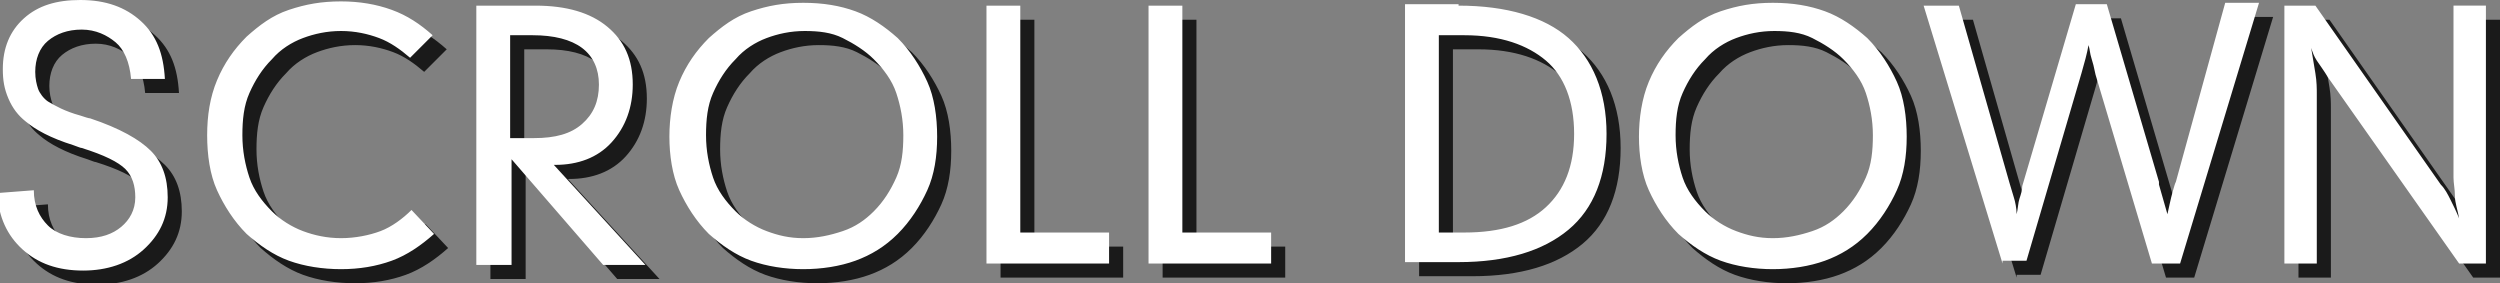
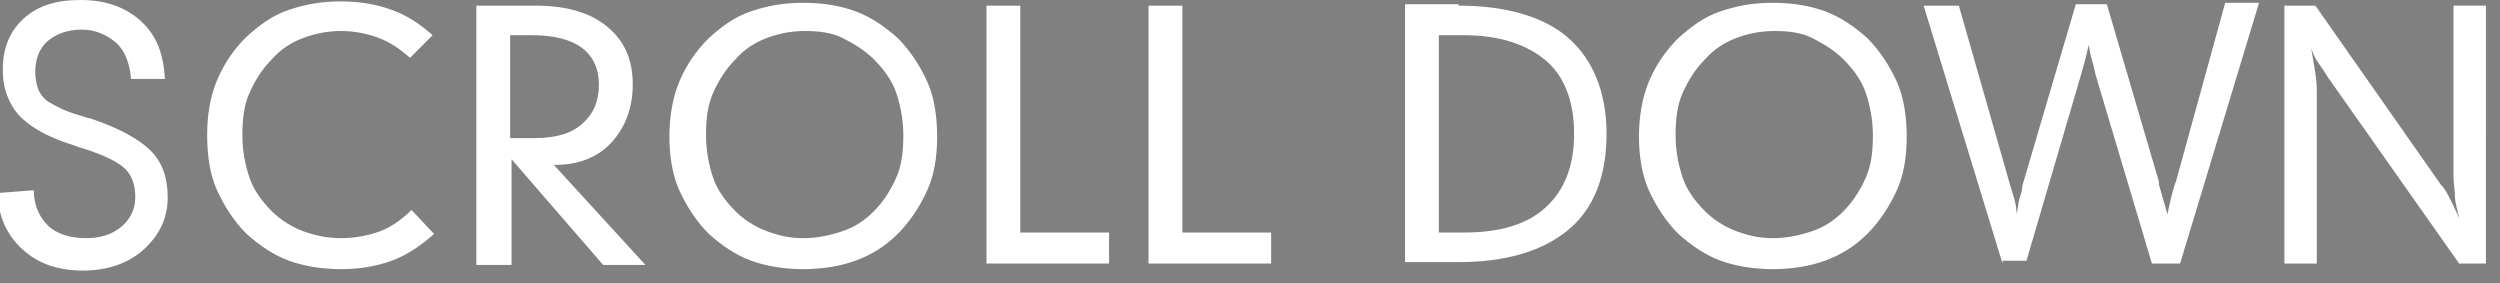
<svg xmlns="http://www.w3.org/2000/svg" id="レイヤー_1" viewBox="384.3 269.3 177.4 20.1">
  <rect x="384.3" y="269.3" width="177.4" height="20.1" fill="#808080" stroke="none" />
  <style>.st0{opacity:.8}.st1{enable-background:new}.st2{fill:#FFF}</style>
  <g class="st0 st1">
-     <path d="M387.7 283.8c0 1.1.4 1.9 1 2.5s1.6.9 2.7.9 1.9-.3 2.5-.8 1-1.2 1-2.1c0-.8-.2-1.5-.7-2s-1.5-1-3.1-1.5c-.1 0-.3-.1-.6-.2-1.6-.5-2.7-1.1-3.4-1.7-.5-.4-.9-.9-1.2-1.6s-.4-1.3-.4-2.1c0-1.5.5-2.7 1.5-3.6s2.3-1.3 4-1.3c1.8 0 3.2.5 4.3 1.5s1.6 2.3 1.7 4.1h-2.4c-.1-1.2-.5-2.1-1.1-2.6s-1.4-.9-2.4-.9-1.8.3-2.4.8-.9 1.3-.9 2.2c0 .5.1.9.2 1.2s.4.7.7.9c.5.3 1.2.7 2.3 1 .3.1.6.2.7.2 2.1.7 3.5 1.5 4.3 2.3s1.2 1.9 1.2 3.3c0 1.5-.6 2.7-1.7 3.7s-2.6 1.5-4.3 1.5c-1.8 0-3.2-.5-4.3-1.5s-1.7-2.3-1.8-4l2.6-.2zM414.4 274.4c-.7-.6-1.4-1.1-2.2-1.4s-1.7-.5-2.7-.5c-1 0-1.9.2-2.7.5s-1.6.8-2.2 1.5c-.7.7-1.2 1.5-1.6 2.4s-.5 1.9-.5 3 .2 2.1.5 3 .9 1.7 1.6 2.4c.6.6 1.4 1.1 2.2 1.4s1.7.5 2.7.5c1 0 2-.2 2.8-.5s1.6-.9 2.2-1.5l1.6 1.7c-.9.8-1.9 1.5-3 1.9s-2.3.6-3.6.6c-1.3 0-2.6-.2-3.7-.6s-2.1-1.1-3-1.9c-.9-.9-1.6-2-2.1-3.1s-.7-2.5-.7-3.9.2-2.7.7-3.9 1.2-2.2 2.1-3.1c.9-.8 1.8-1.5 3-1.9s2.3-.6 3.7-.6c1.3 0 2.5.2 3.6.6s2 1 2.9 1.8l-1.6 1.6zM419.1 289v-18.3h4.2c2.2 0 3.9.5 5.1 1.5s1.8 2.3 1.8 4.1c0 1.6-.5 3-1.5 4.1s-2.4 1.6-4 1.6h-.1l6.5 7.1h-3l-6.5-7.5v7.5h-2.5zm2.4-8.9h1.7c1.5 0 2.6-.3 3.4-1s1.2-1.6 1.2-2.8c0-1.1-.4-2-1.2-2.6s-2-.9-3.5-.9h-1.6v7.3zM442.3 289.4c-1.3 0-2.6-.2-3.7-.6s-2.1-1.1-3-1.9c-.9-.9-1.6-2-2.1-3.1s-.7-2.5-.7-3.8.2-2.7.7-3.9 1.2-2.2 2.1-3.1c.9-.8 1.8-1.5 3-1.9s2.3-.6 3.7-.6 2.6.2 3.7.6 2.1 1.1 3 1.9c.9.9 1.6 2 2.1 3.1s.7 2.5.7 3.9-.2 2.7-.7 3.8-1.2 2.2-2.1 3.1c-.9.9-1.9 1.5-3 1.9s-2.4.6-3.7.6zm0-2.2c1 0 1.9-.2 2.8-.5s1.6-.8 2.2-1.4c.7-.7 1.2-1.5 1.6-2.4s.5-1.9.5-3-.2-2.1-.5-3-.9-1.7-1.6-2.4c-.6-.6-1.4-1.1-2.2-1.5s-1.7-.5-2.7-.5c-1 0-1.9.2-2.7.5s-1.6.8-2.2 1.5c-.7.7-1.2 1.5-1.6 2.4s-.5 1.9-.5 3 .2 2.1.5 3 .9 1.7 1.6 2.4c.6.6 1.4 1.1 2.2 1.4s1.6.5 2.6.5zM455.3 289v-18.3h2.4v16.1h6.3v2.2h-8.7zM466.8 289v-18.3h2.4v16.1h6.3v2.2h-8.7zM488.8 270.7c3.4 0 6.1.8 7.8 2.3s2.7 3.8 2.7 6.8-.9 5.3-2.7 6.8-4.4 2.3-7.8 2.3H485v-18.3h3.8zm-1.4 2.1v14h1.8c2.6 0 4.5-.6 5.8-1.8s2-2.9 2-5.2c0-2.3-.7-4.1-2-5.2s-3.2-1.8-5.8-1.8h-1.8zM511.1 289.4c-1.3 0-2.6-.2-3.7-.6s-2.1-1.1-3-1.9c-.9-.9-1.6-2-2.1-3.1s-.7-2.5-.7-3.8.2-2.7.7-3.9 1.2-2.2 2.1-3.1c.9-.8 1.8-1.5 3-1.9s2.3-.6 3.7-.6 2.6.2 3.7.6 2.1 1.1 3 1.9c.9.9 1.6 2 2.1 3.1s.7 2.5.7 3.9-.2 2.7-.7 3.8-1.2 2.2-2.1 3.1c-.9.9-1.9 1.5-3 1.9s-2.4.6-3.7.6zm0-2.2c1 0 1.9-.2 2.8-.5s1.6-.8 2.2-1.4c.7-.7 1.2-1.5 1.6-2.4s.5-1.9.5-3-.2-2.1-.5-3-.9-1.7-1.6-2.4c-.6-.6-1.4-1.1-2.2-1.5s-1.7-.5-2.7-.5c-1 0-1.9.2-2.7.5s-1.6.8-2.2 1.5c-.7.7-1.2 1.5-1.6 2.4s-.5 1.9-.5 3 .2 2.1.5 3 .9 1.7 1.6 2.4c.6.6 1.4 1.1 2.2 1.4s1.6.5 2.6.5zM527.4 289l-5.6-18.3h2.5l3.6 12.6c.1.3.2.7.3 1s.2.8.2 1.2c.1-.4.1-.8.2-1.1s.2-.6.2-.9l3.8-12.9h2.2l3.7 12.6v.2l.6 2.1c.1-.4.2-1 .4-1.7.1-.3.1-.4.2-.6l3.5-12.7h2.4L540 289h-2l-4-13.4c-.1-.5-.2-.9-.3-1.2s-.1-.6-.2-.9c-.1.6-.3 1.3-.5 2l-3.9 13.3h-1.7zM547.4 289v-18.3h2.2l8.9 12.7c.3.3.5.7.7 1.1s.4.8.6 1.3c-.1-.6-.3-1.1-.3-1.6s-.1-.9-.1-1.3v-12.2h2.3V289h-1.9l-9.3-13.2c-.3-.5-.6-.9-.8-1.2s-.3-.6-.4-.9l.3 1.8c.1.6.1 1.1.1 1.5v12h-2.3z" />
-   </g>
+     </g>
  <g class="st1">
    <path class="st2" d="M386.7 282.8c0 1.1.4 1.9 1 2.5s1.6.9 2.7.9 1.9-.3 2.5-.8 1-1.2 1-2.1c0-.8-.2-1.5-.7-2s-1.5-1-3.1-1.5c-.1 0-.3-.1-.6-.2-1.6-.5-2.7-1.1-3.4-1.7-.5-.4-.9-.9-1.2-1.6s-.4-1.3-.4-2.1c0-1.5.5-2.7 1.5-3.6s2.3-1.3 4-1.3c1.8 0 3.2.5 4.3 1.5s1.6 2.3 1.7 4.1h-2.4c-.1-1.2-.5-2.1-1.1-2.6s-1.4-.9-2.4-.9-1.8.3-2.4.8-.9 1.3-.9 2.2c0 .5.1.9.2 1.2s.4.7.7.9c.5.3 1.2.7 2.3 1 .3.1.6.2.7.2 2.1.7 3.5 1.5 4.3 2.3s1.2 1.9 1.2 3.3c0 1.5-.6 2.7-1.7 3.7s-2.6 1.5-4.3 1.5c-1.8 0-3.2-.5-4.3-1.5s-1.7-2.3-1.8-4l2.6-.2zM413.4 273.4c-.7-.6-1.4-1.1-2.2-1.4s-1.7-.5-2.7-.5c-1 0-1.9.2-2.7.5s-1.6.8-2.2 1.5c-.7.7-1.2 1.5-1.6 2.4s-.5 1.9-.5 3 .2 2.1.5 3 .9 1.7 1.6 2.4c.6.6 1.4 1.1 2.2 1.4s1.7.5 2.7.5c1 0 2-.2 2.8-.5s1.6-.9 2.2-1.5l1.6 1.7c-.9.8-1.9 1.5-3 1.9s-2.3.6-3.6.6c-1.3 0-2.6-.2-3.7-.6s-2.1-1.1-3-1.9c-.9-.9-1.6-2-2.1-3.1s-.7-2.5-.7-3.9.2-2.7.7-3.9 1.2-2.2 2.1-3.1c.9-.8 1.8-1.5 3-1.9s2.3-.6 3.7-.6c1.3 0 2.5.2 3.6.6s2 1 2.9 1.8l-1.6 1.6zM418.1 288v-18.3h4.2c2.2 0 3.9.5 5.1 1.5s1.8 2.3 1.8 4.1c0 1.6-.5 3-1.5 4.1s-2.4 1.6-4 1.6h-.1l6.5 7.1h-3l-6.5-7.5v7.5h-2.5zm2.4-8.9h1.7c1.5 0 2.6-.3 3.4-1s1.2-1.6 1.2-2.8c0-1.1-.4-2-1.2-2.6s-2-.9-3.5-.9h-1.6v7.3zM441.3 288.4c-1.3 0-2.6-.2-3.7-.6s-2.1-1.1-3-1.9c-.9-.9-1.6-2-2.1-3.1s-.7-2.5-.7-3.8.2-2.7.7-3.9 1.2-2.2 2.1-3.1c.9-.8 1.8-1.5 3-1.9s2.3-.6 3.7-.6 2.6.2 3.7.6 2.1 1.1 3 1.9c.9.9 1.6 2 2.1 3.1s.7 2.5.7 3.9-.2 2.7-.7 3.8-1.2 2.2-2.1 3.1c-.9.9-1.9 1.5-3 1.9s-2.4.6-3.7.6zm0-2.2c1 0 1.9-.2 2.8-.5s1.6-.8 2.2-1.4c.7-.7 1.2-1.5 1.6-2.4s.5-1.9.5-3-.2-2.1-.5-3-.9-1.7-1.6-2.4c-.6-.6-1.4-1.1-2.2-1.5s-1.7-.5-2.7-.5c-1 0-1.9.2-2.7.5s-1.6.8-2.2 1.5c-.7.7-1.2 1.5-1.6 2.4s-.5 1.9-.5 3 .2 2.1.5 3 .9 1.7 1.6 2.4c.6.6 1.4 1.1 2.2 1.4s1.6.5 2.6.5zM454.3 288v-18.3h2.4v16.1h6.3v2.2h-8.7zM465.8 288v-18.3h2.4v16.1h6.3v2.2h-8.7zM487.8 269.7c3.4 0 6.1.8 7.8 2.3s2.7 3.8 2.7 6.8-.9 5.3-2.7 6.8-4.4 2.3-7.8 2.3H484v-18.3h3.8zm-1.4 2.1v14h1.8c2.6 0 4.5-.6 5.8-1.8s2-2.9 2-5.2c0-2.3-.7-4.1-2-5.2s-3.2-1.8-5.8-1.8h-1.8zM510.1 288.4c-1.3 0-2.6-.2-3.7-.6s-2.1-1.1-3-1.9c-.9-.9-1.6-2-2.1-3.1s-.7-2.5-.7-3.8.2-2.7.7-3.9 1.2-2.2 2.1-3.1c.9-.8 1.8-1.5 3-1.9s2.3-.6 3.7-.6 2.6.2 3.7.6 2.1 1.1 3 1.9c.9.9 1.6 2 2.1 3.1s.7 2.5.7 3.9-.2 2.7-.7 3.8-1.2 2.2-2.1 3.1c-.9.9-1.9 1.5-3 1.9s-2.4.6-3.7.6zm0-2.2c1 0 1.9-.2 2.8-.5s1.6-.8 2.2-1.4c.7-.7 1.2-1.5 1.6-2.4s.5-1.9.5-3-.2-2.1-.5-3-.9-1.7-1.6-2.4c-.6-.6-1.4-1.1-2.2-1.5s-1.7-.5-2.7-.5c-1 0-1.9.2-2.7.5s-1.6.8-2.2 1.5c-.7.7-1.2 1.5-1.6 2.4s-.5 1.9-.5 3 .2 2.1.5 3 .9 1.7 1.6 2.4c.6.6 1.4 1.1 2.2 1.4s1.6.5 2.6.5zM526.4 288l-5.6-18.3h2.5l3.6 12.6c.1.3.2.7.3 1s.2.8.2 1.2c.1-.4.1-.8.2-1.1s.2-.6.2-.9l3.8-12.9h2.2l3.7 12.6v.2l.6 2.1c.1-.4.2-1 .4-1.7.1-.3.1-.4.2-.6l3.5-12.7h2.4L539 288h-2l-4-13.4c-.1-.5-.2-.9-.3-1.2s-.1-.6-.2-.9c-.1.6-.3 1.3-.5 2l-3.9 13.3h-1.7zM546.4 288v-18.3h2.2l8.9 12.7c.3.3.5.7.7 1.1s.4.8.6 1.3c-.1-.6-.3-1.1-.3-1.6s-.1-.9-.1-1.3v-12.2h2.3V288h-1.9l-9.3-13.2c-.3-.5-.6-.9-.8-1.2s-.3-.6-.4-.9l.3 1.8c.1.6.1 1.1.1 1.5v12h-2.3z" />
  </g>
</svg>